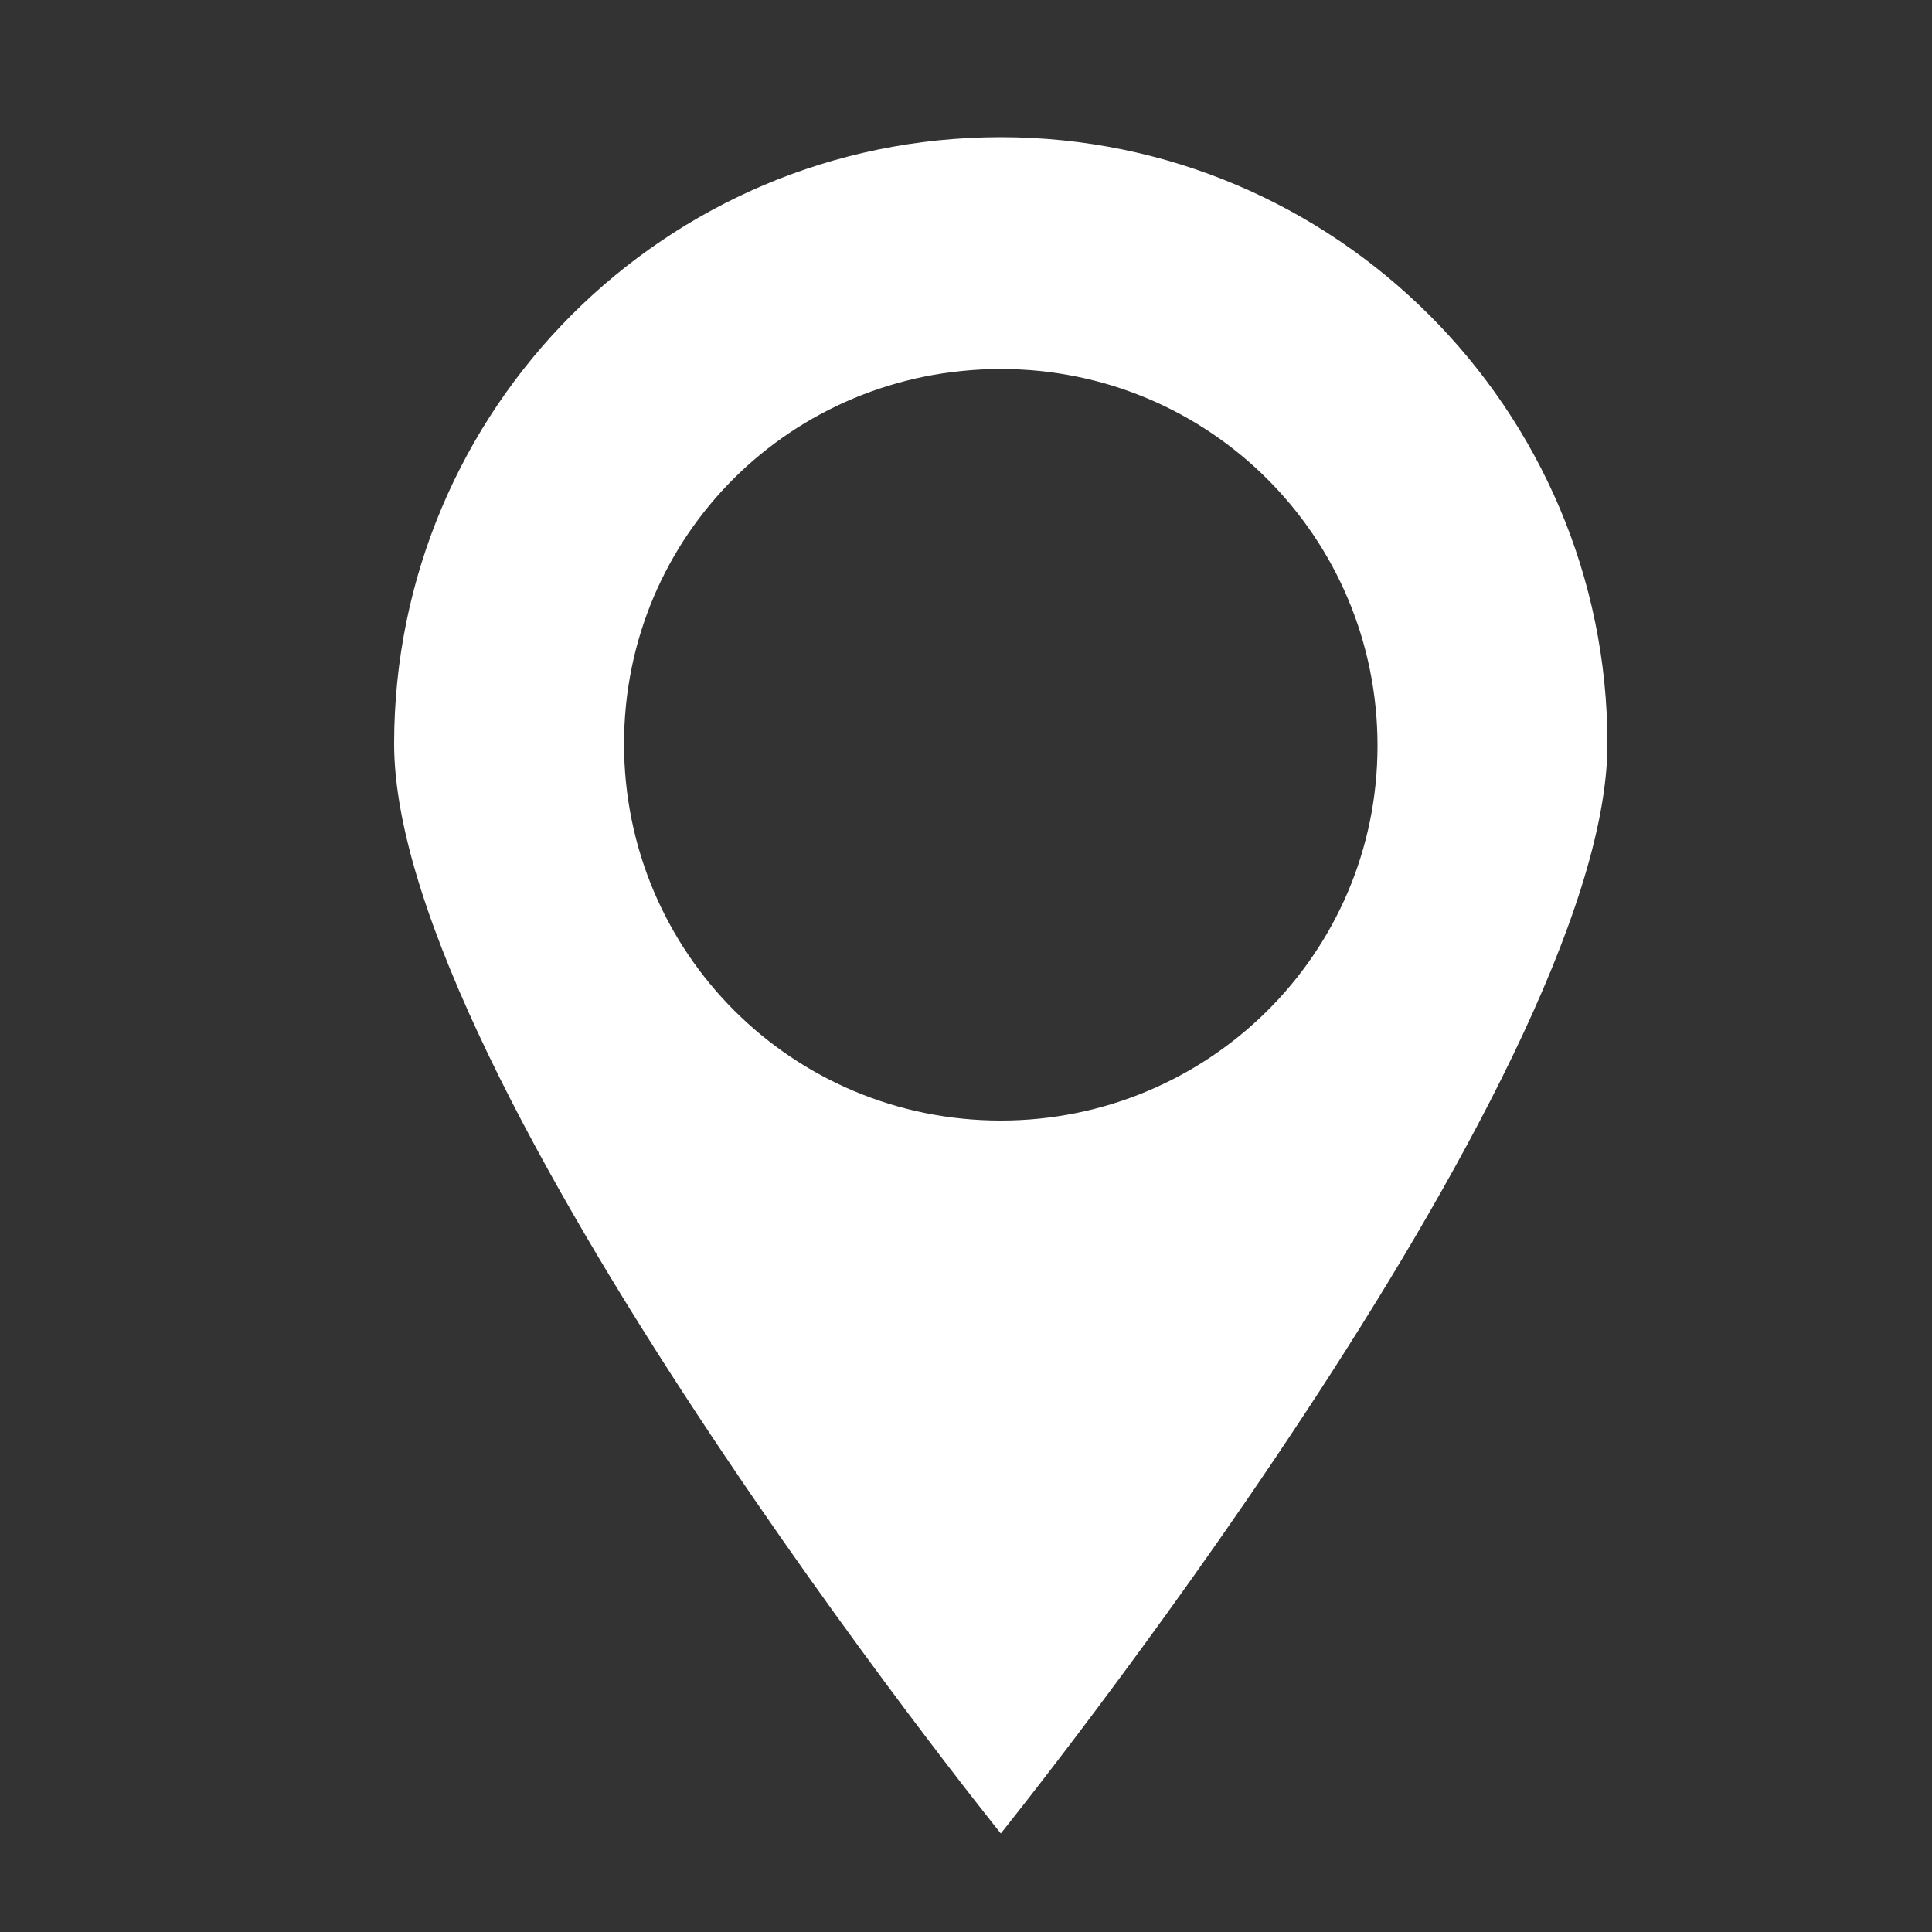
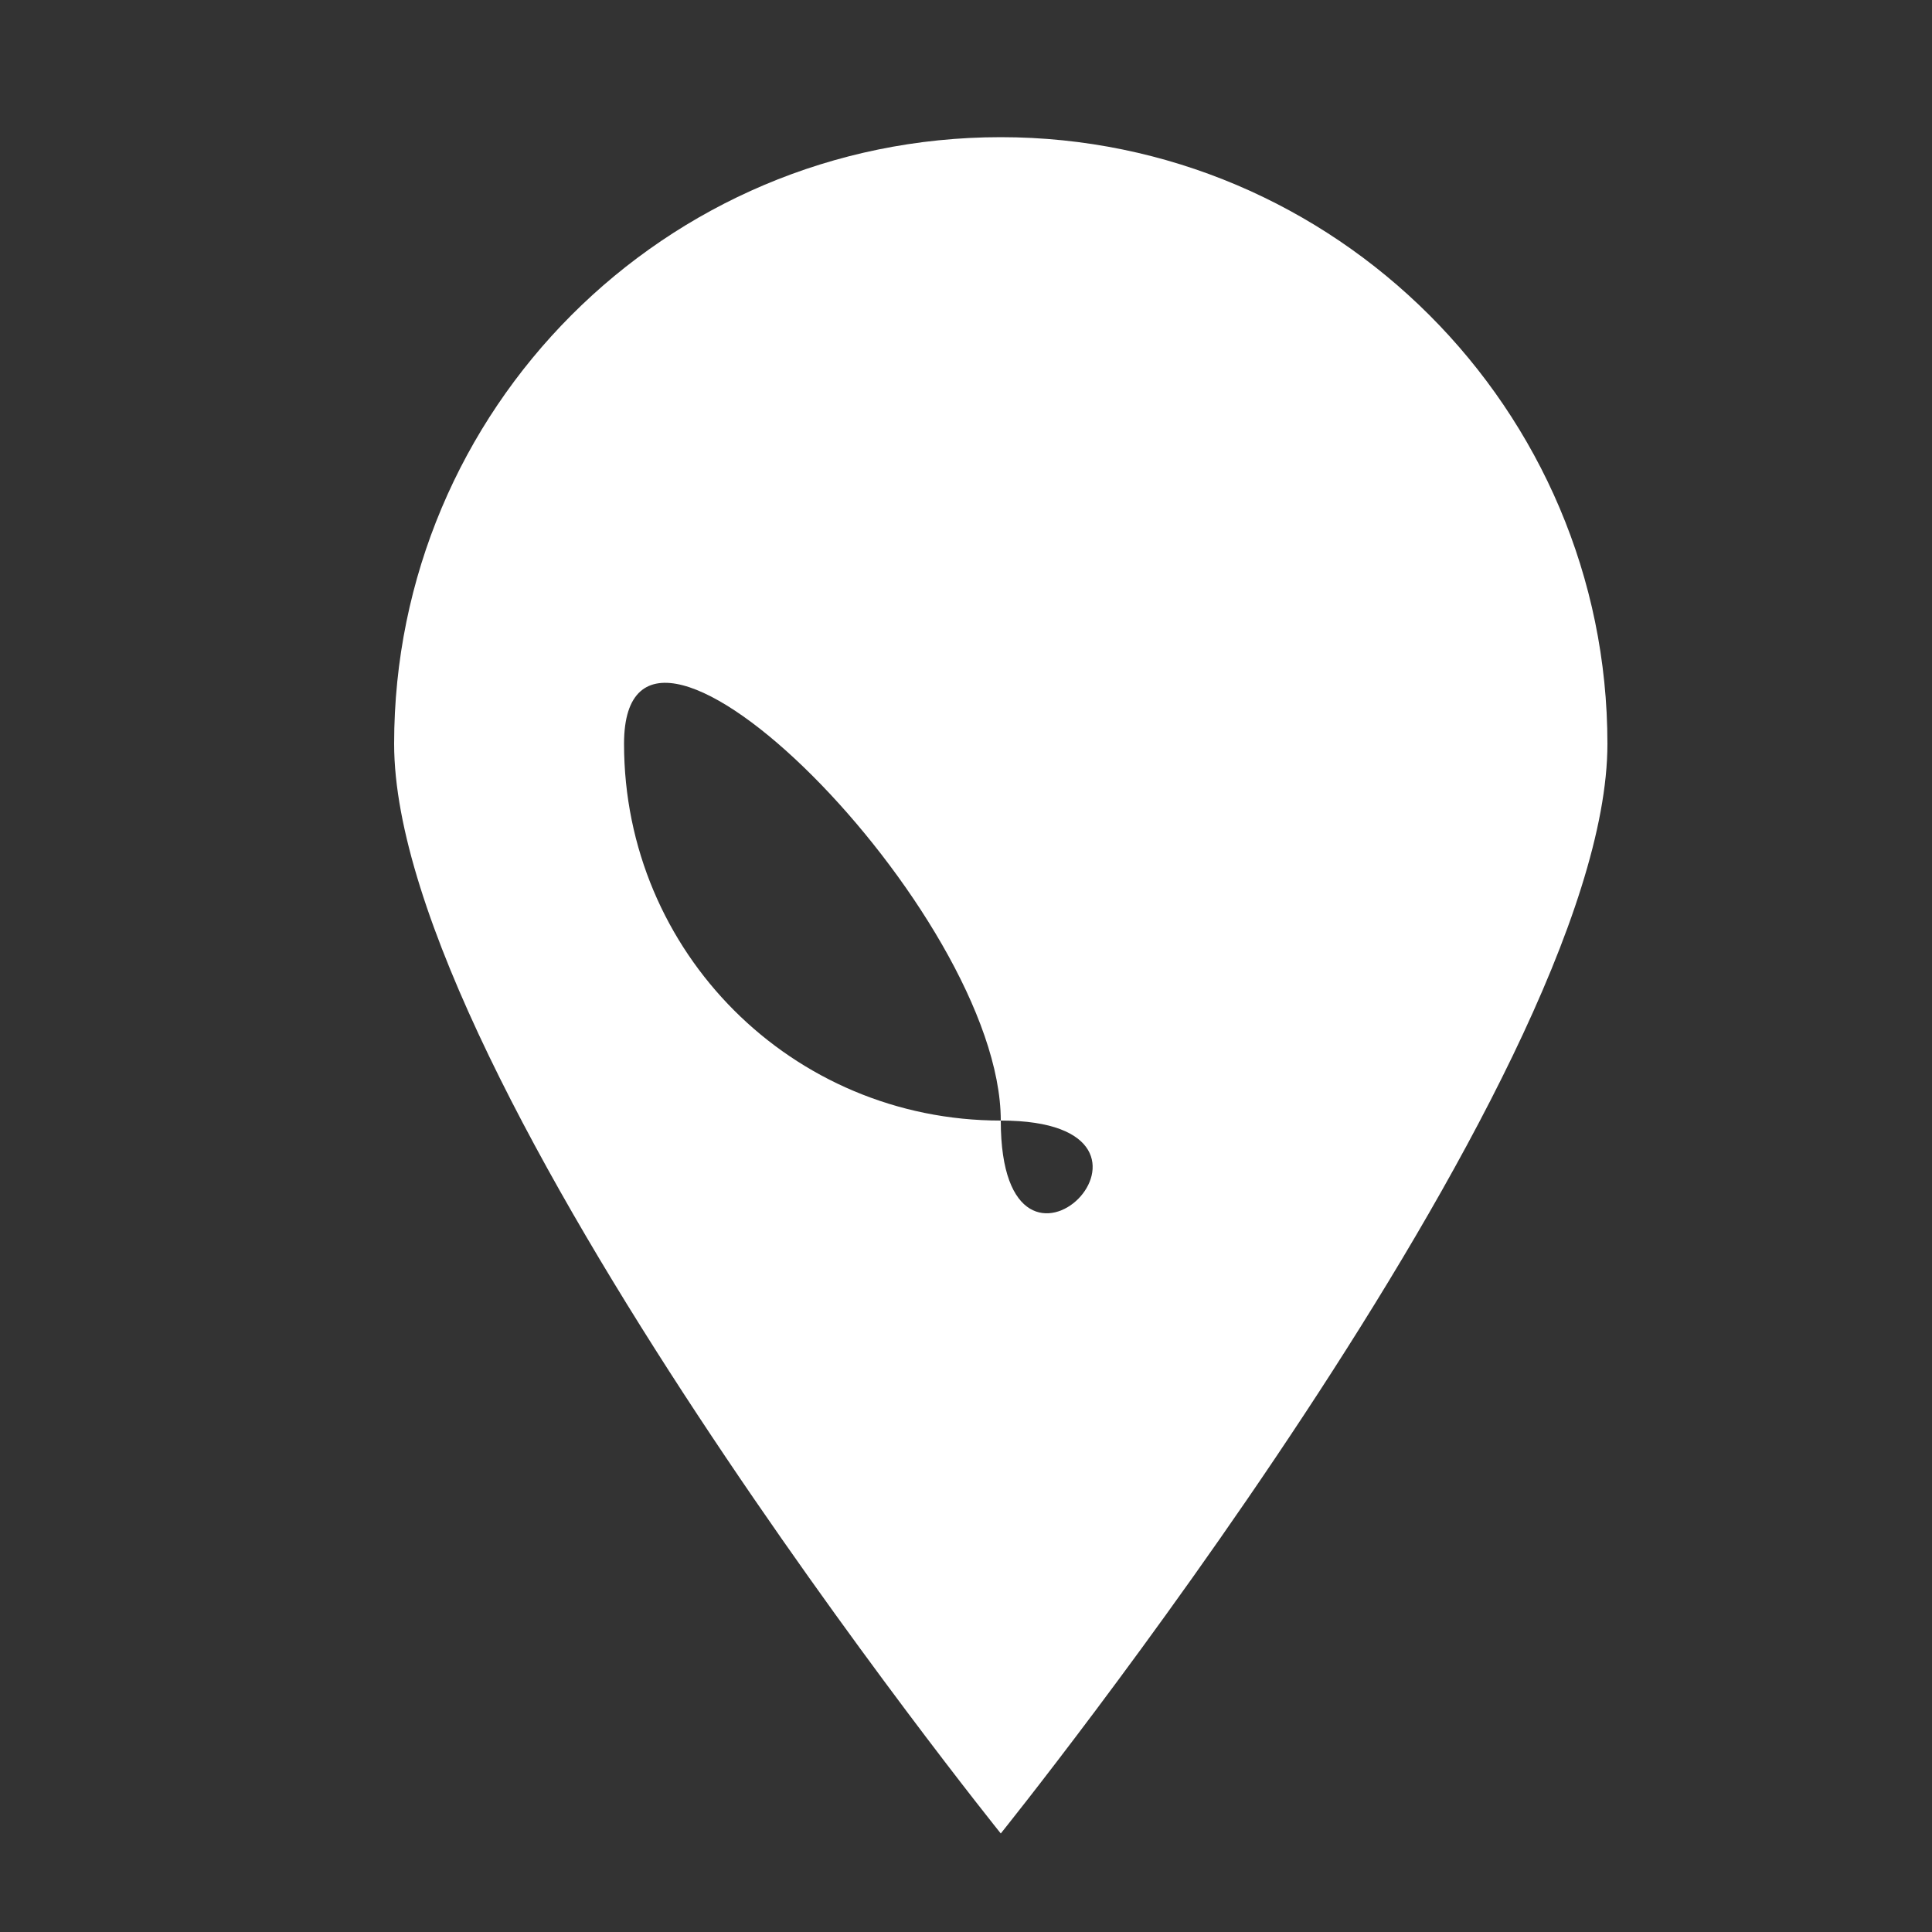
<svg xmlns="http://www.w3.org/2000/svg" version="1.0" id="Layer_2" x="0px" y="0px" width="100px" height="100px" viewBox="0 0 100 100" enable-background="new 0 0 100 100" xml:space="preserve">
  <rect x="0" y="0" width="100" height="100" fill="#333333" stroke="none" />
  <g>
    <g>
-       <path fill-rule="evenodd" clip-rule="evenodd" fill="#FFFFFF" d="M51.8,7.1c-17.4,0-31.4,14.1-31.4,31.4    c0,17.4,31.4,56.4,31.4,56.4s31.4-39,31.4-56.4C83.2,21.2,69.1,7.1,51.8,7.1z M51.8,58C41,58,32.3,49.3,32.3,38.5    S41,19.1,51.8,19.1s19.5,8.7,19.5,19.5S62.5,58,51.8,58z" />
+       <path fill-rule="evenodd" clip-rule="evenodd" fill="#FFFFFF" d="M51.8,7.1c-17.4,0-31.4,14.1-31.4,31.4    c0,17.4,31.4,56.4,31.4,56.4s31.4-39,31.4-56.4C83.2,21.2,69.1,7.1,51.8,7.1z M51.8,58C41,58,32.3,49.3,32.3,38.5    s19.5,8.7,19.5,19.5S62.5,58,51.8,58z" />
    </g>
  </g>
</svg>